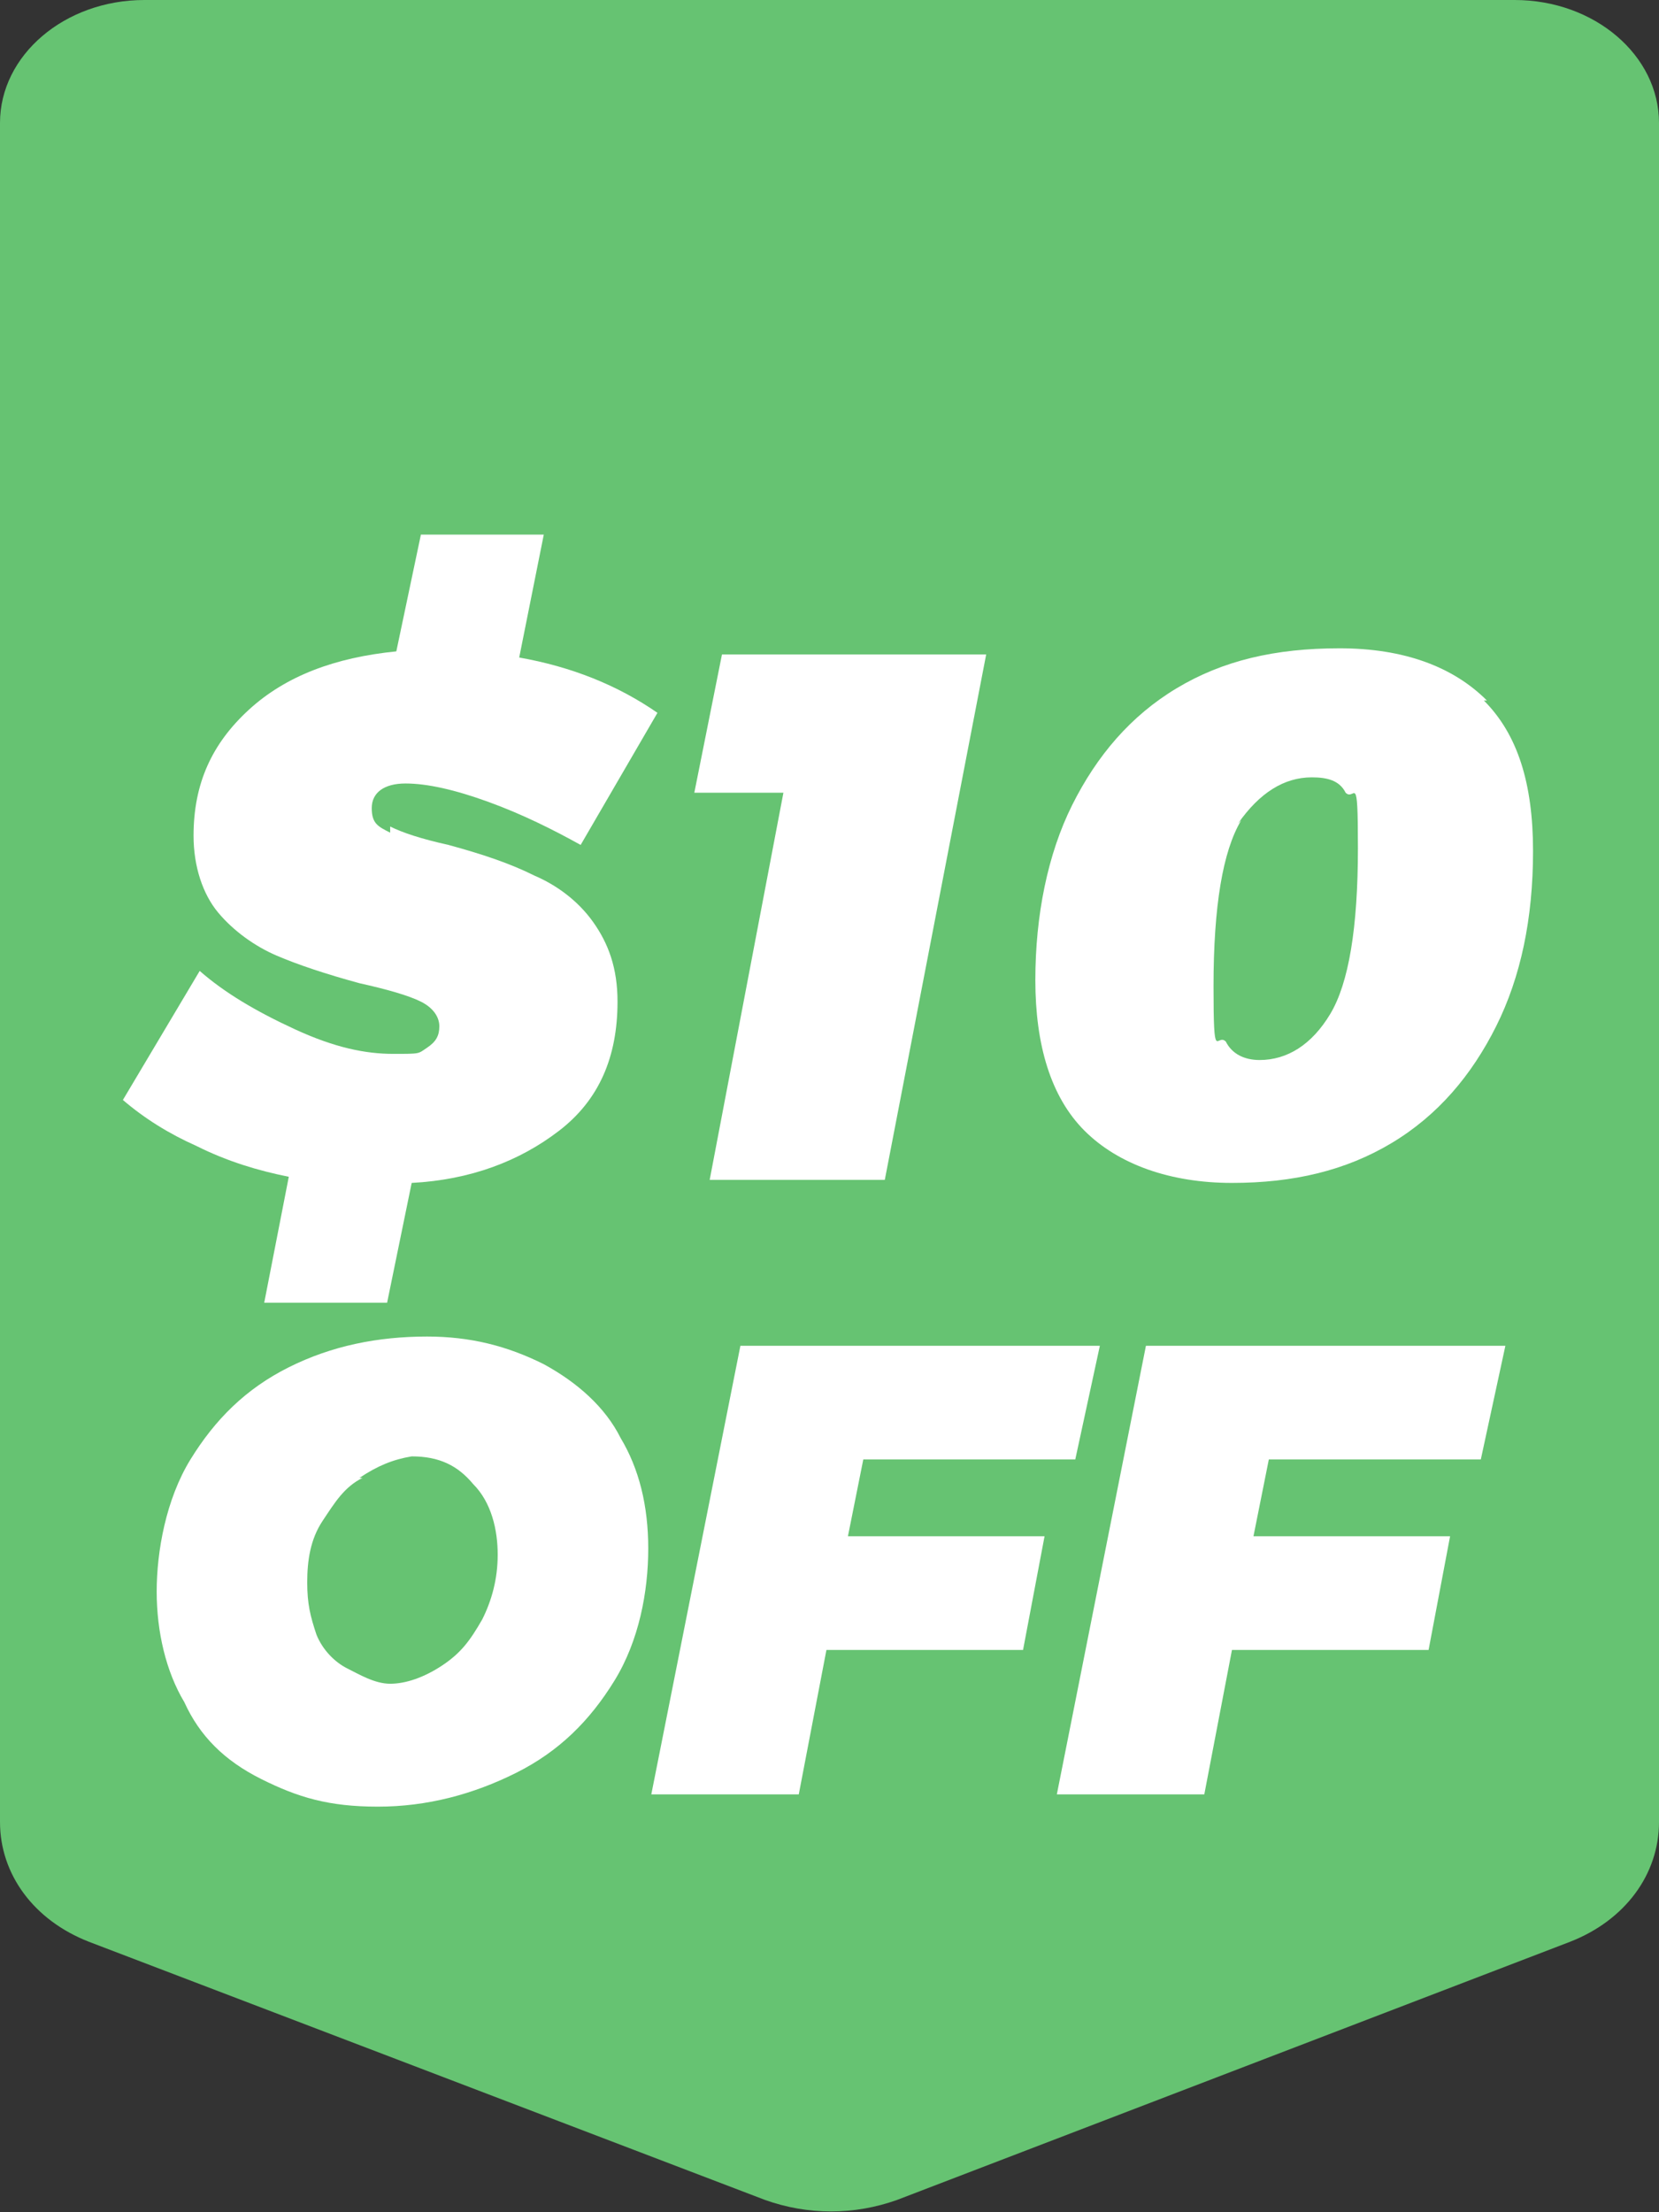
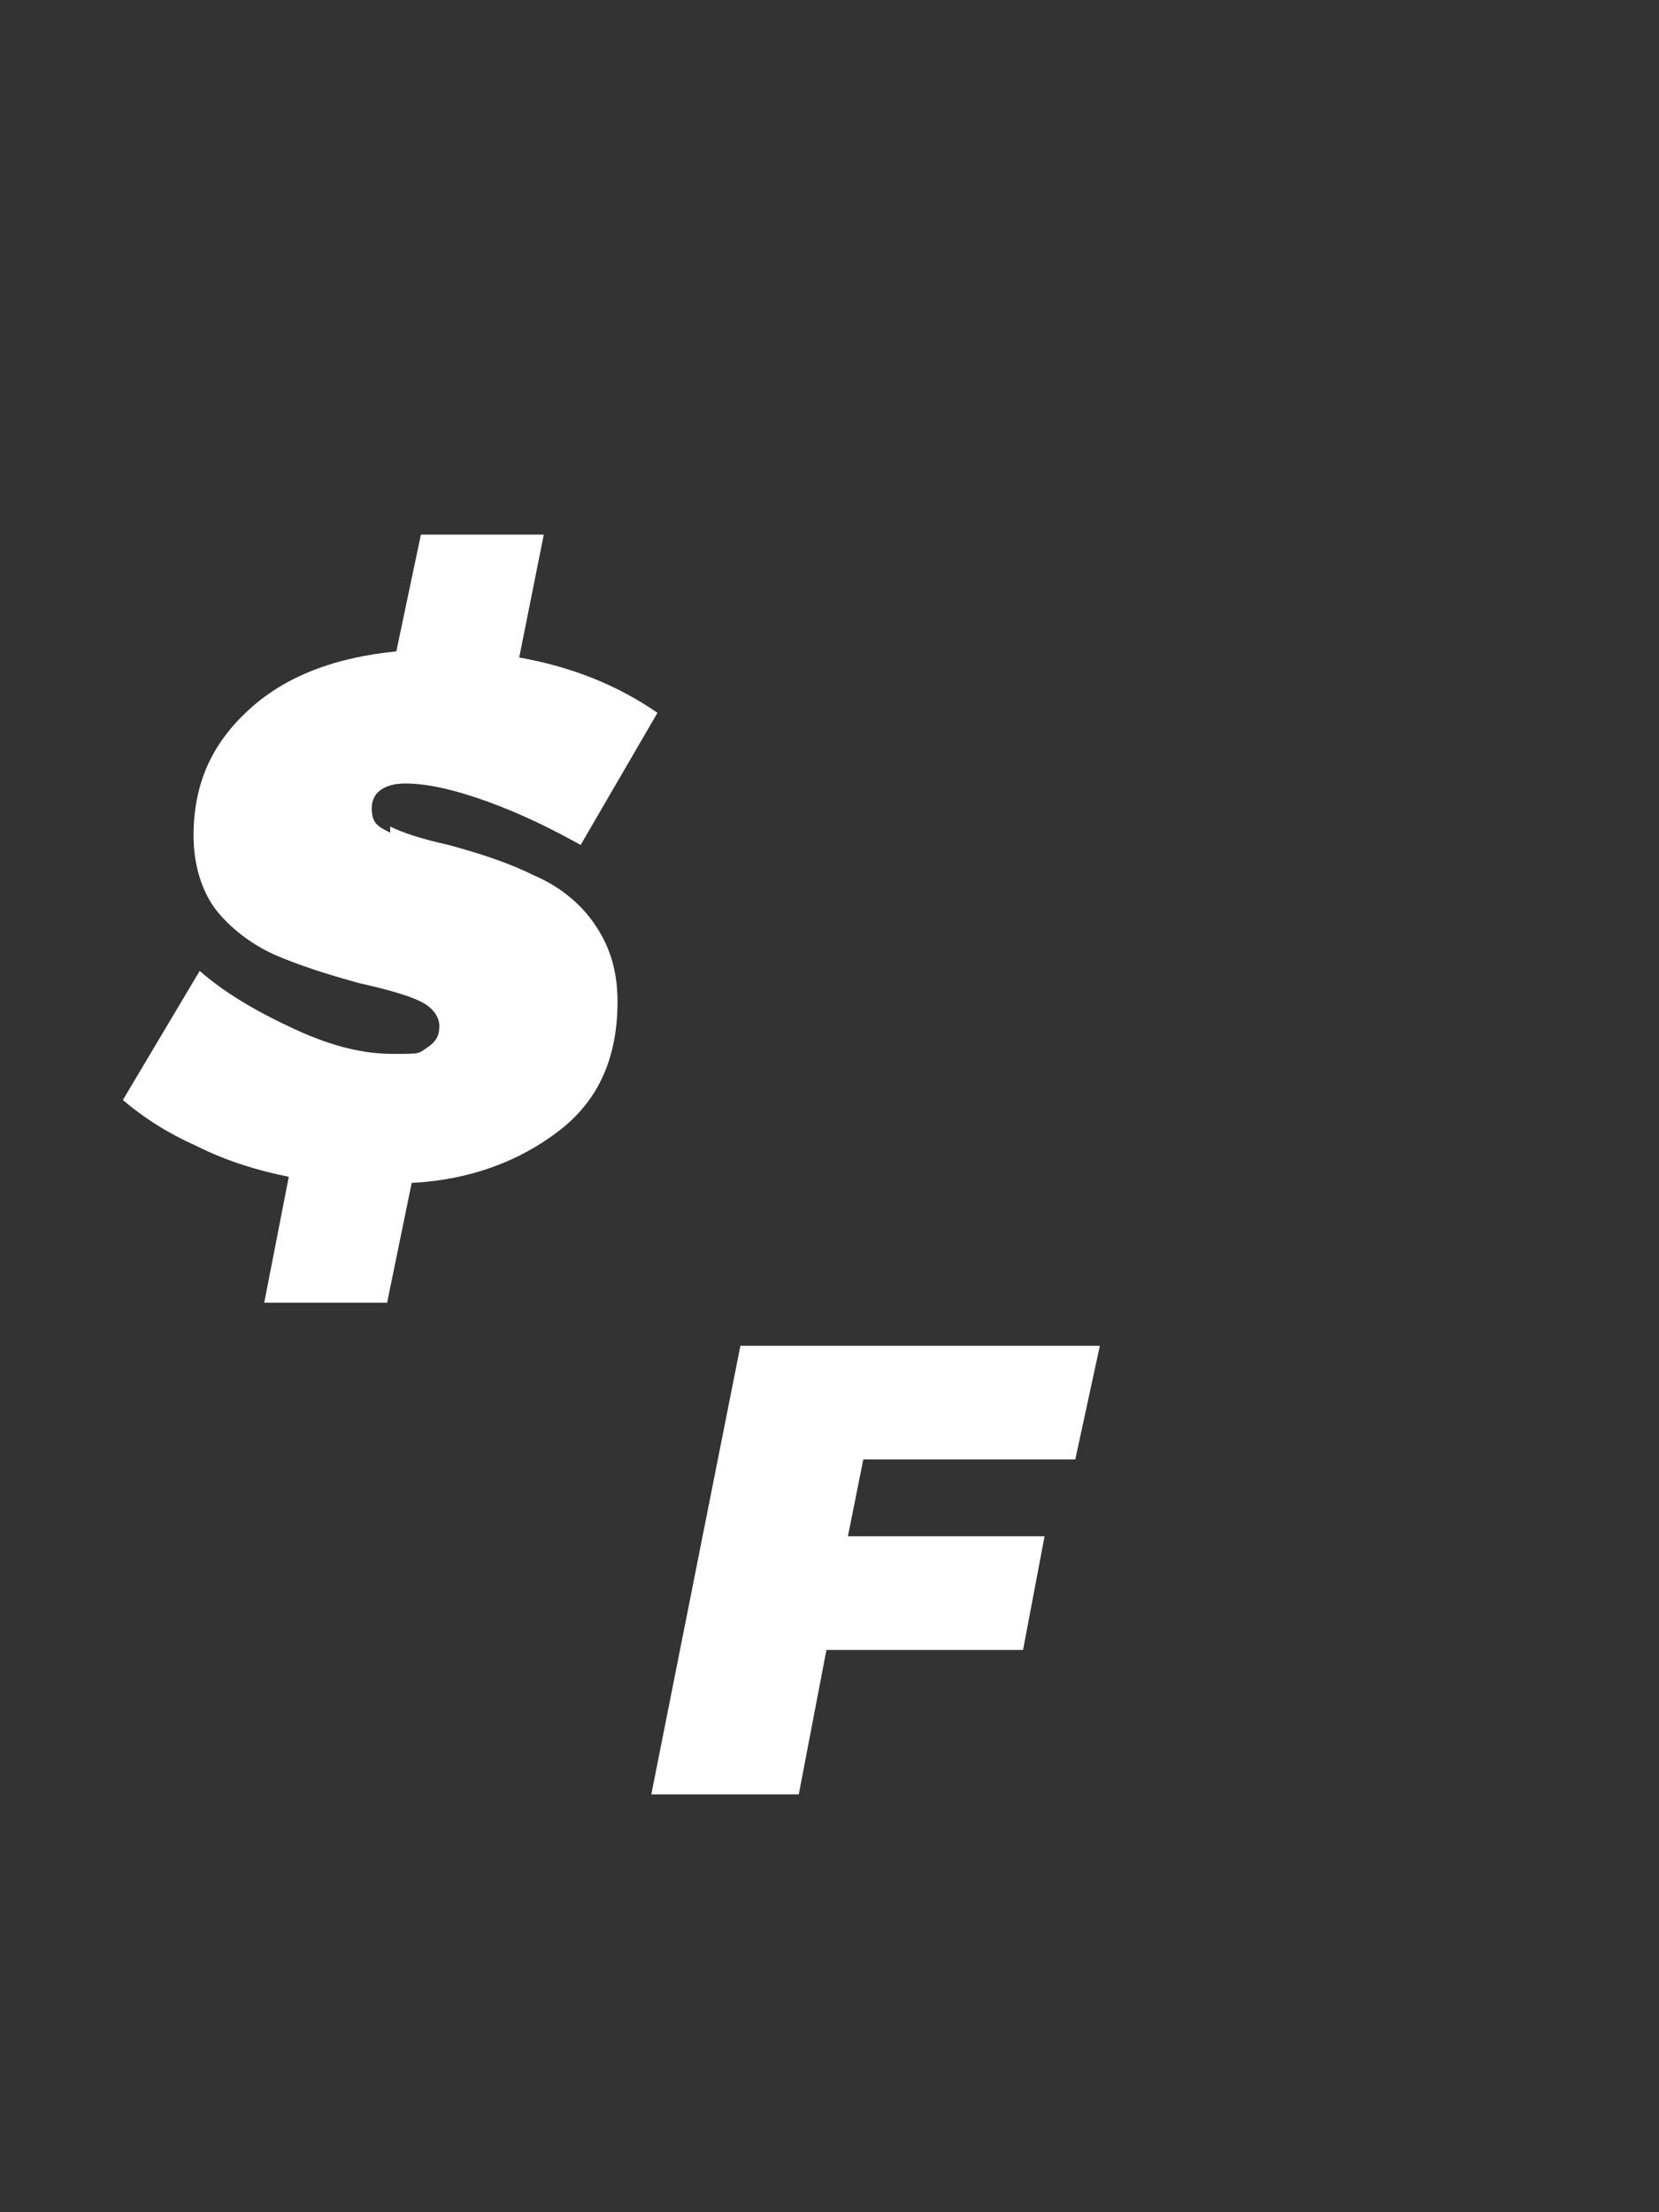
<svg xmlns="http://www.w3.org/2000/svg" id="Layer_1" data-name="Layer 1" version="1.1" viewBox="0 0 54 72">
  <rect x="0" y="0" width="54" height="72" fill="#333333" stroke="none" />
  <defs>
    <style> .cls-1 { fill: #66c372; } .cls-1, .cls-2 { stroke-width: 0px; } .cls-2 { fill: #fff; } </style>
  </defs>
-   <path class="cls-1" d="M51.1,63.2l-21.9,8.4c-1.4.5-2.9.5-4.3,0L2.9,63.2c-1.8-.7-2.9-2.2-2.9-3.9V4C0,1.8,2.1,0,4.7,0h44.6c2.6,0,4.7,1.8,4.7,4v55.3c0,1.7-1.1,3.2-2.9,3.9Z" />
  <g>
-     <path class="cls-2" d="M17.7,44.4c1.1.6,2,1.4,2.5,2.4.6,1,.9,2.2.9,3.6s-.3,3-1.1,4.3c-.8,1.3-1.8,2.3-3.2,3-1.4.7-2.9,1.1-4.5,1.1s-2.6-.3-3.8-.9-2-1.4-2.5-2.5c-.6-1-.9-2.3-.9-3.6s.3-3,1.1-4.3c.8-1.3,1.8-2.3,3.2-3s2.9-1,4.5-1c1.4,0,2.6.3,3.8.9ZM11.8,48.1c-.6.3-.9.8-1.3,1.4s-.5,1.3-.5,2,.1,1.1.3,1.7c.2.5.6.9,1,1.1s.9.5,1.4.5,1.1-.2,1.7-.6.9-.8,1.3-1.5c.3-.6.5-1.3.5-2.1s-.2-1.7-.8-2.3c-.5-.6-1.1-.9-2-.9-.6.1-1.1.3-1.7.7Z" />
    <path class="cls-2" d="M35,47.5h-6.9l-.5,2.5h6.4l-.7,3.7h-6.4l-.9,4.7h-4.8l2.9-14.6h11.7l-.8,3.7Z" />
-     <path class="cls-2" d="M48.2,47.5h-6.9l-.5,2.5h6.4l-.7,3.7h-6.4l-.9,4.7h-4.8l2.9-14.6h11.7l-.8,3.7Z" />
  </g>
  <g>
    <path class="cls-2" d="M12.7,26.9c.4.2,1,.4,1.9.6,1.1.3,2,.6,2.8,1,.7.3,1.4.8,1.9,1.5.5.7.8,1.5.8,2.6,0,1.8-.6,3.2-1.9,4.2-1.3,1-2.9,1.6-4.8,1.7l-.8,3.9h-4l.8-4.1c-1-.2-2-.5-3-1-.9-.4-1.7-.9-2.4-1.5l2.5-4.2c.8.7,1.8,1.3,3.1,1.9s2.3.8,3.2.8.8,0,1.1-.2c.3-.2.4-.4.4-.7s-.2-.6-.6-.8c-.4-.2-1.1-.4-2-.6-1.1-.3-2-.6-2.7-.9-.7-.3-1.4-.8-1.9-1.4-.5-.6-.8-1.5-.8-2.5,0-1.7.6-3,1.8-4.1,1.2-1.1,2.8-1.7,4.8-1.9l.8-3.8h4l-.8,4c1.7.3,3.2.9,4.5,1.8l-2.5,4.3c-.9-.5-1.9-1-3-1.4-1.1-.4-2-.6-2.7-.6s-1.1.3-1.1.8.2.6.6.8Z" />
-     <path class="cls-2" d="M23.5,21.3h8.6l-3.3,17.1h-5.7l2.4-12.6h-2.9l.9-4.5Z" />
-     <path class="cls-2" d="M48.3,22.8c1.1,1.1,1.6,2.7,1.6,4.9s-.4,4.1-1.2,5.7c-.8,1.6-1.9,2.9-3.4,3.8-1.5.9-3.2,1.3-5.2,1.3s-3.7-.6-4.8-1.7-1.6-2.8-1.6-4.9.4-4.1,1.2-5.7,1.9-2.9,3.4-3.8c1.5-.9,3.2-1.3,5.3-1.3s3.7.6,4.8,1.7ZM40.4,26.7c-.6,1-.9,2.8-.9,5.4s.1,1.5.4,1.8c.2.4.6.6,1.1.6.9,0,1.7-.5,2.3-1.5s.9-2.8.9-5.4-.1-1.5-.4-1.8c-.2-.4-.6-.5-1.1-.5-.9,0-1.7.5-2.4,1.5Z" />
  </g>
</svg>